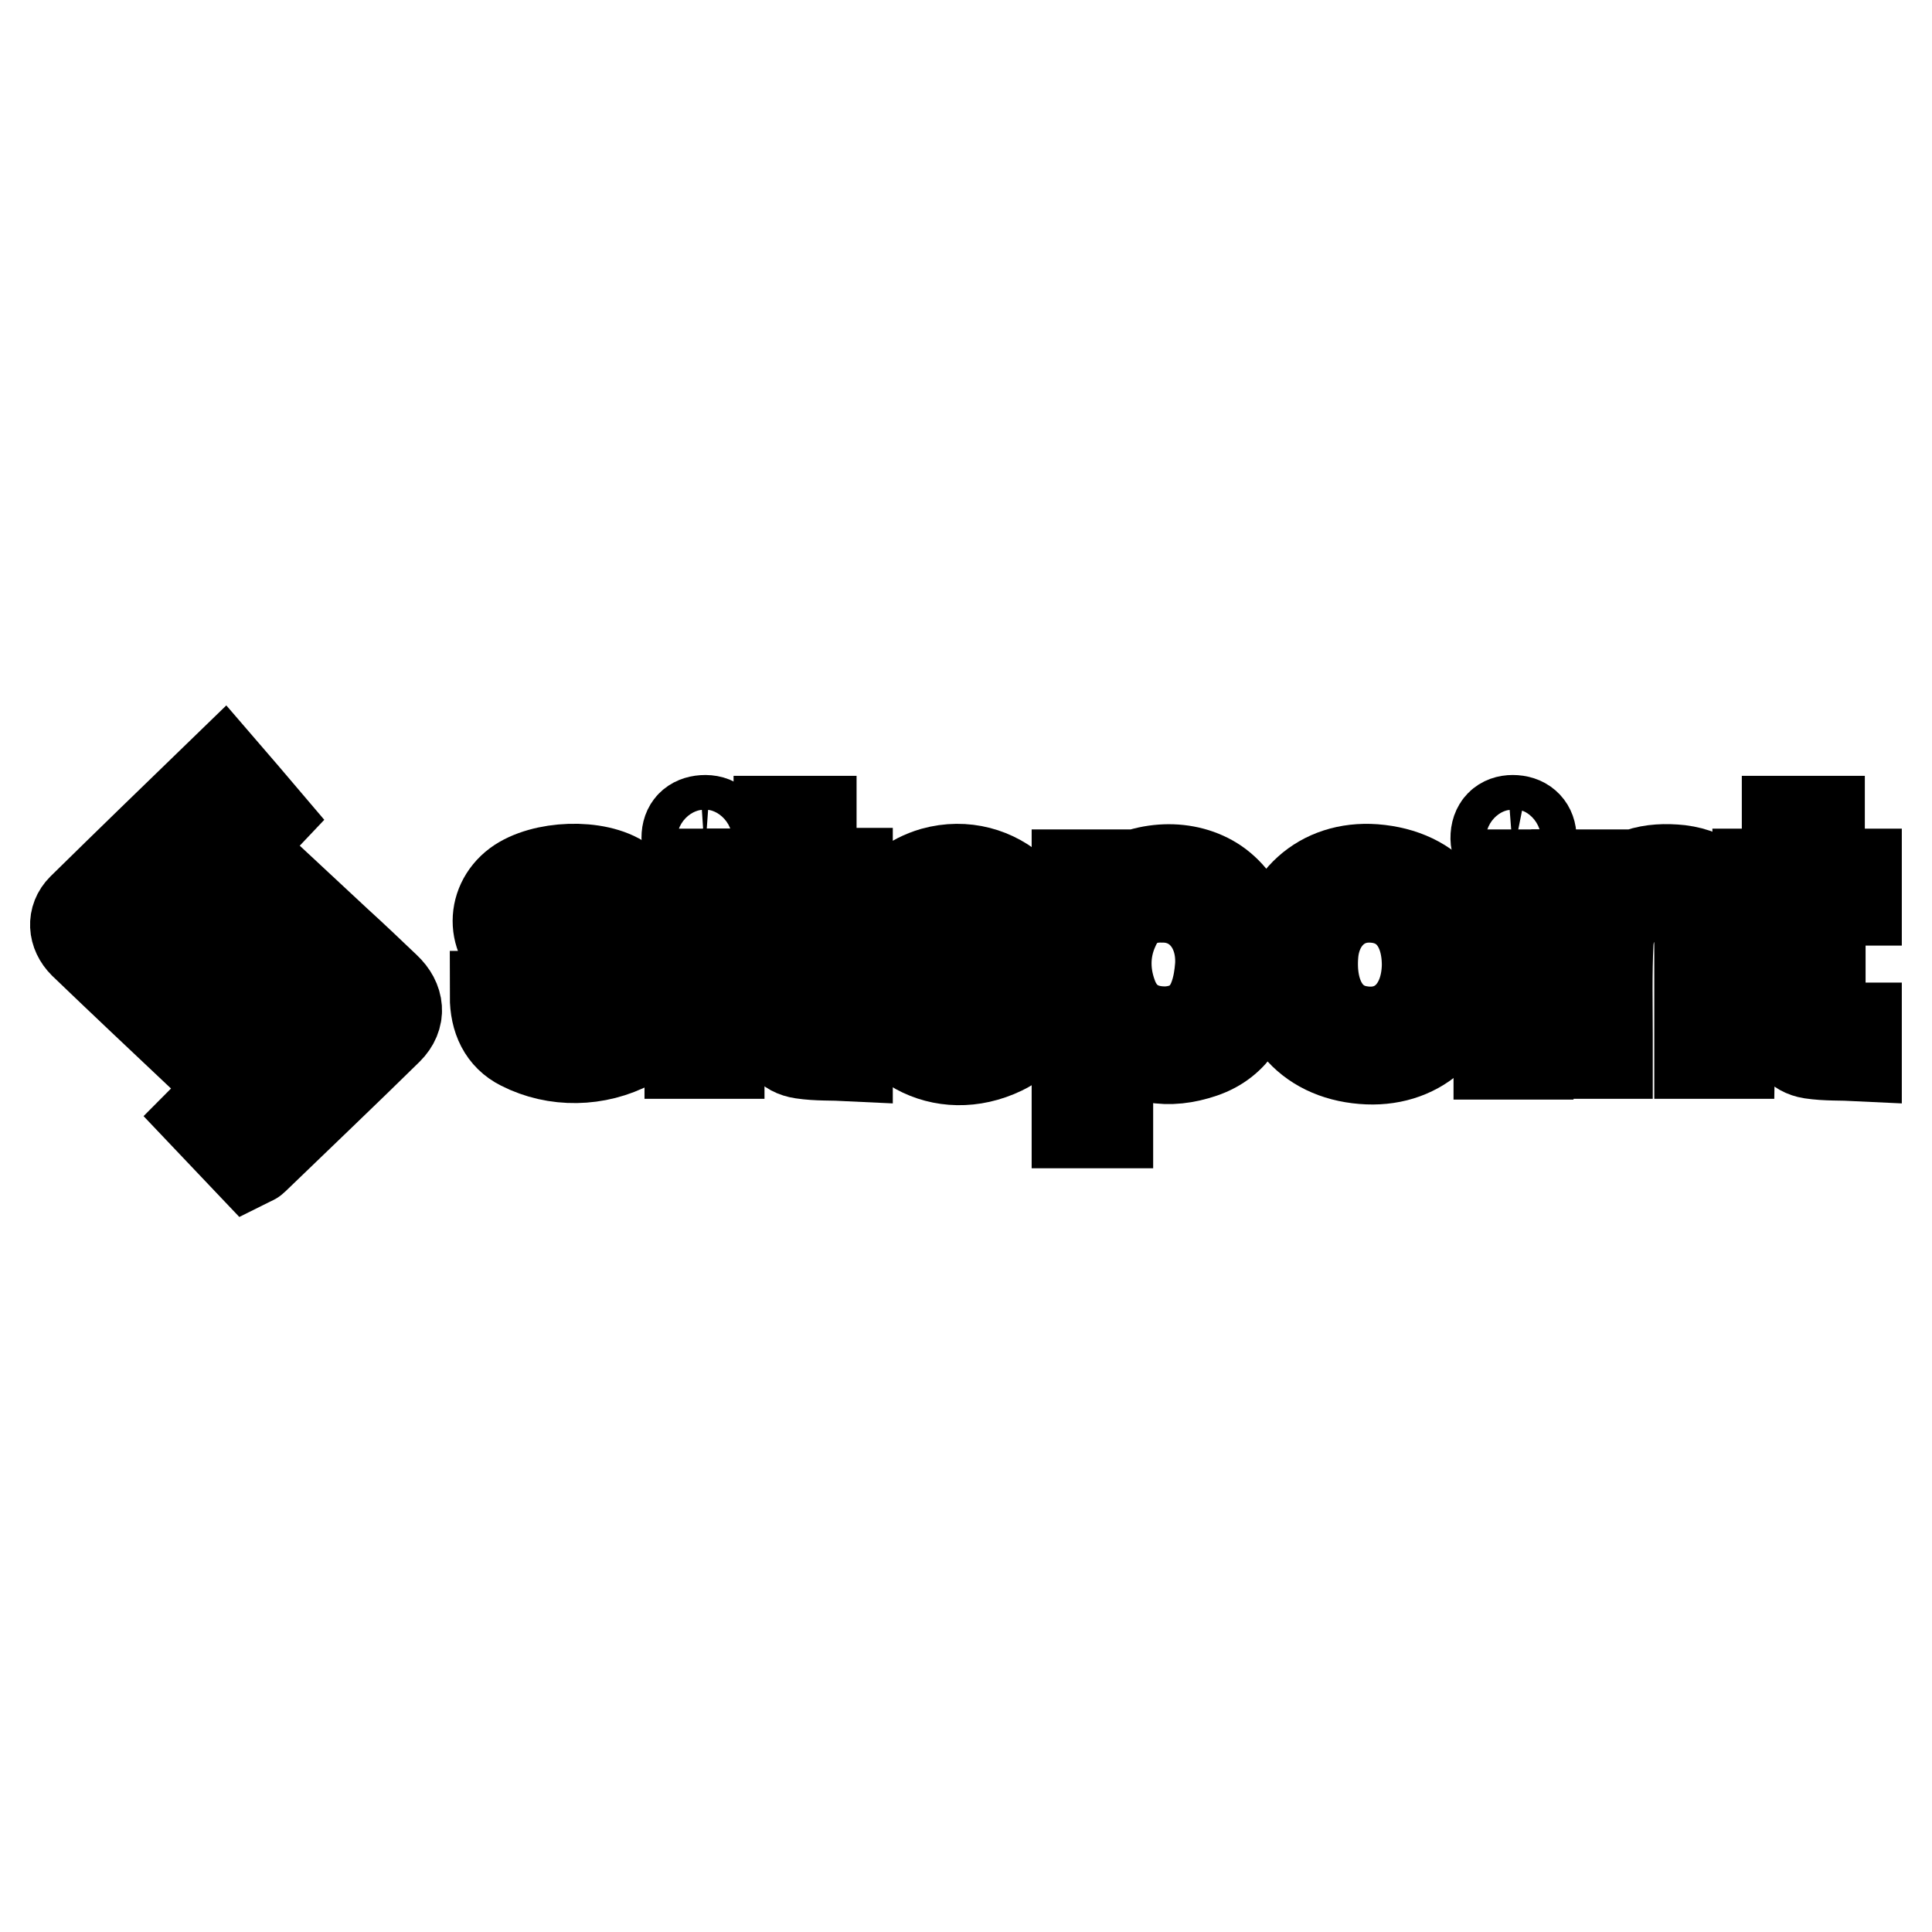
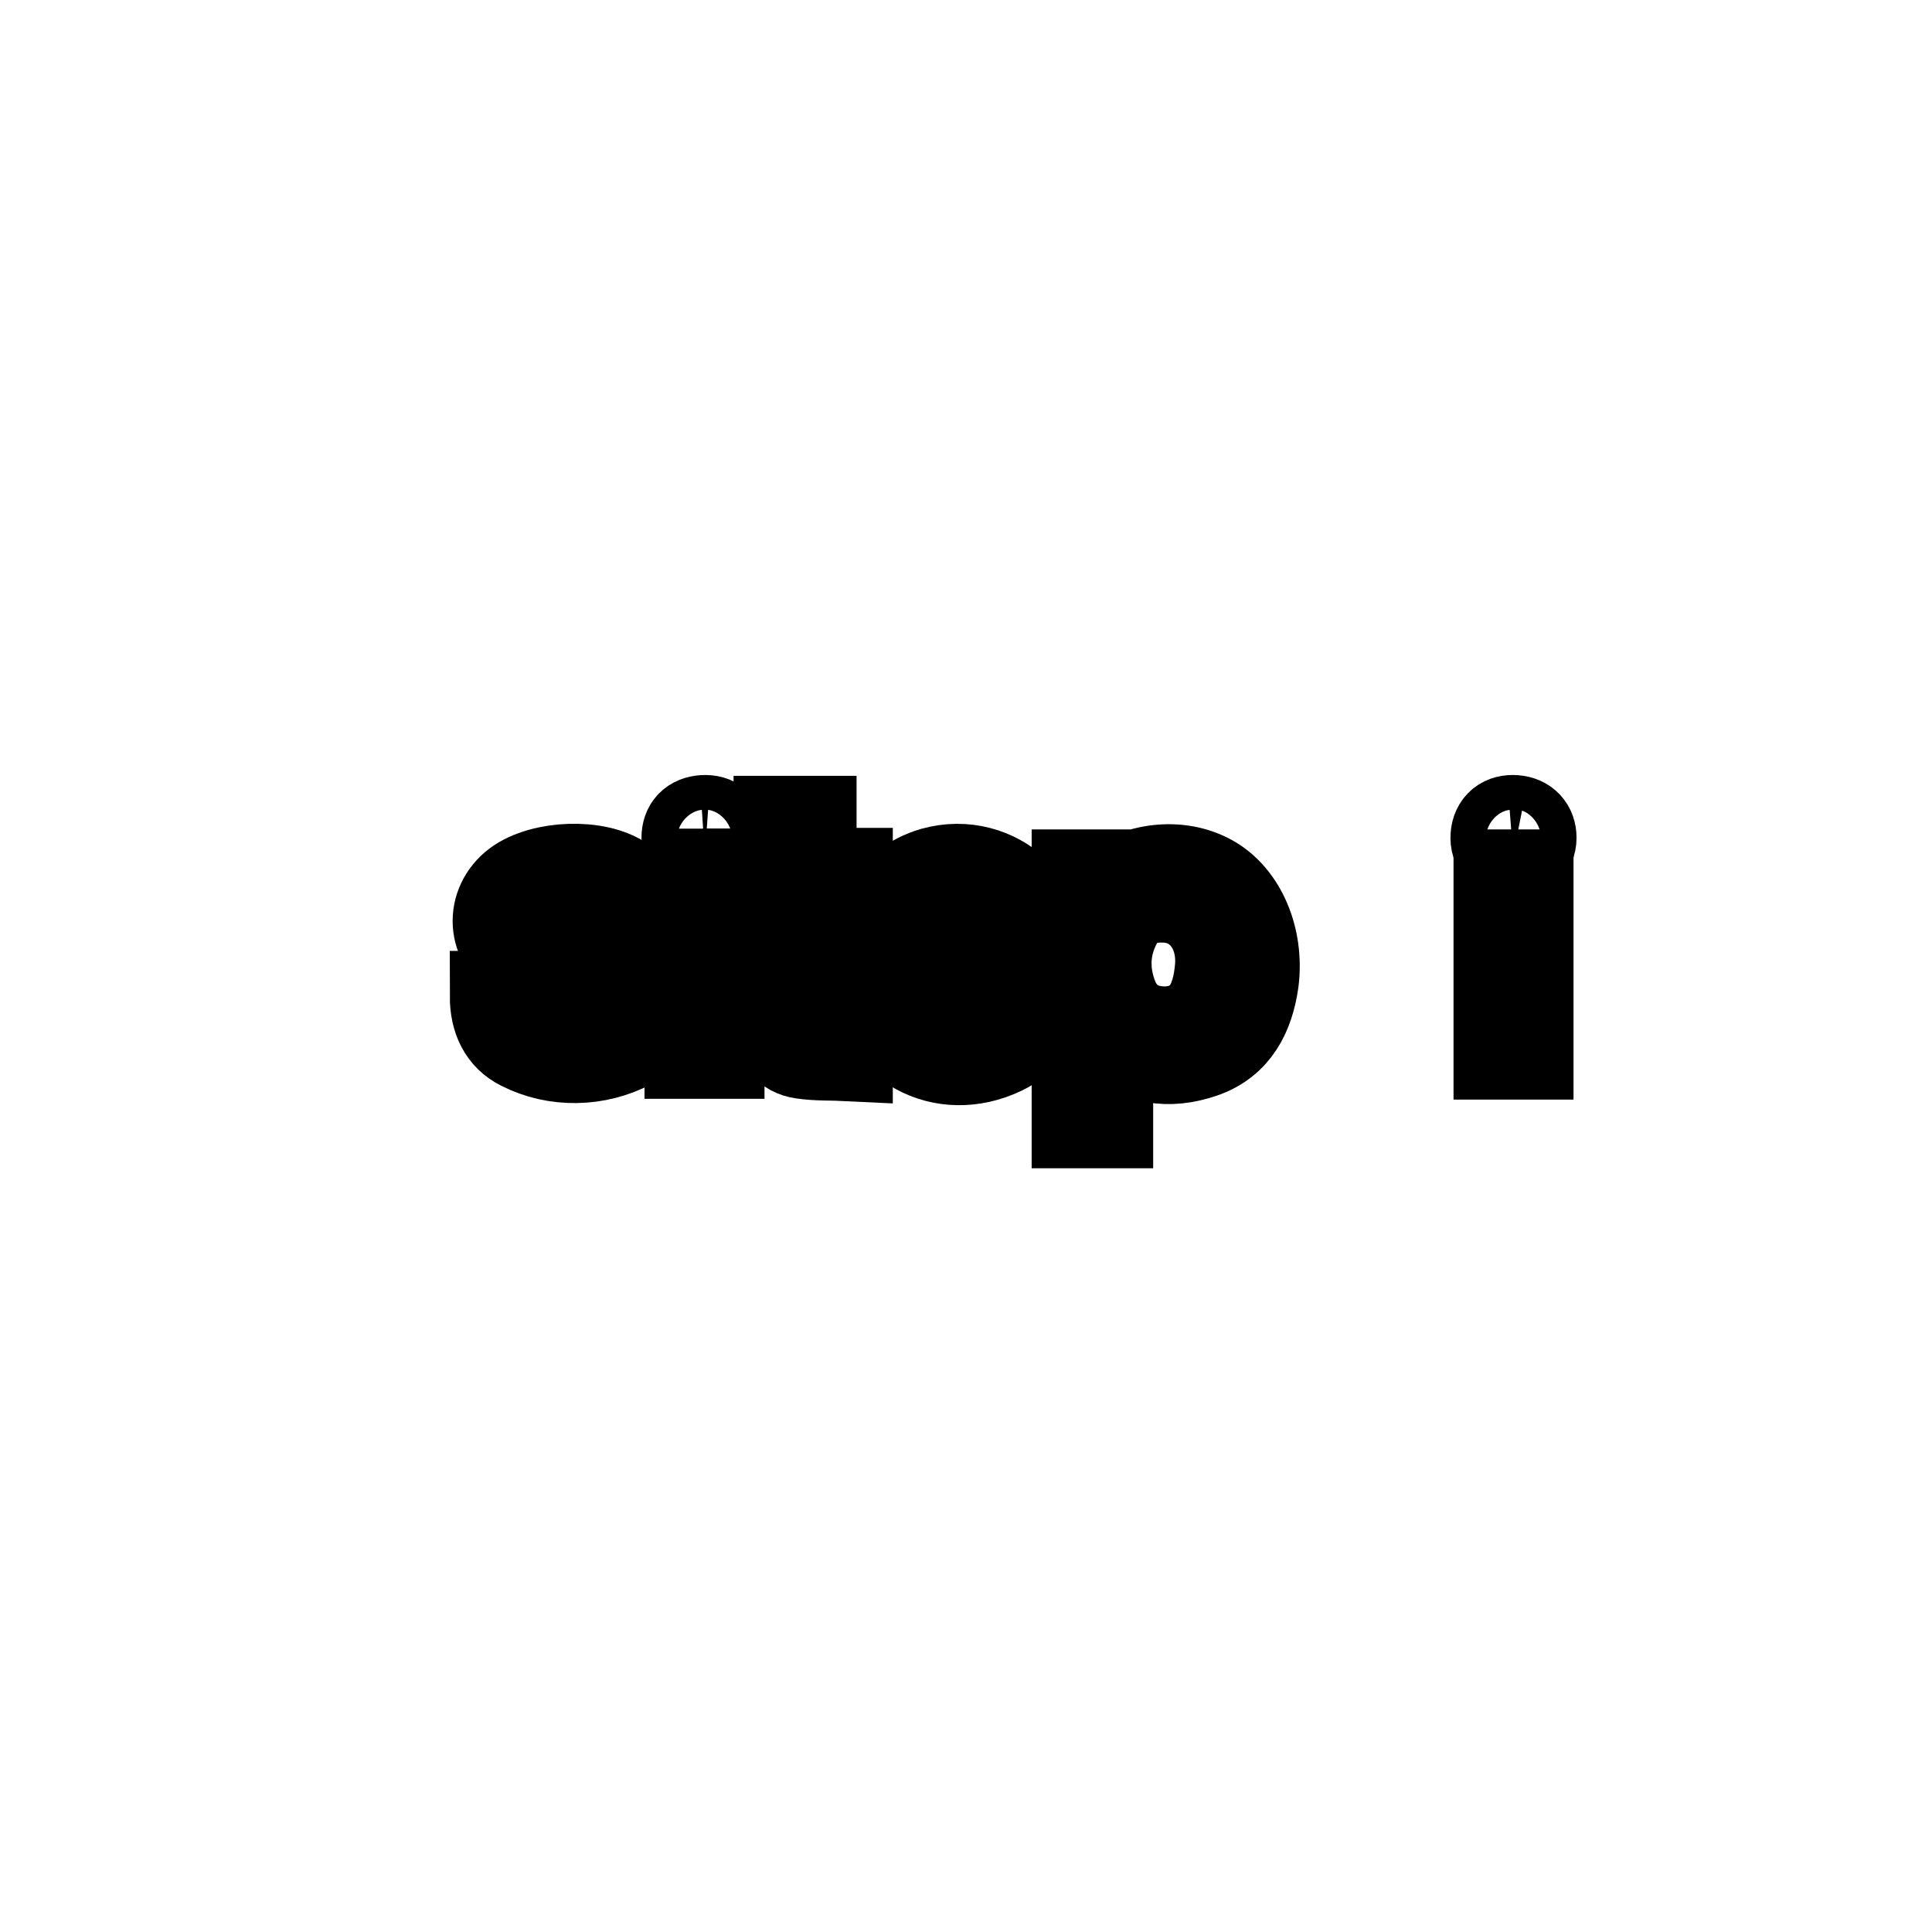
<svg xmlns="http://www.w3.org/2000/svg" version="1.1" x="0px" y="0px" viewBox="0 0 256 256" enable-background="new 0 0 256 256" xml:space="preserve">
  <g>
    <g>
      <g>
        <g>
          <path stroke-width="12" fill-opacity="0" stroke="#000000" d="M93.2,108.7c-1.4,0.1-2.2,0.9-2.2,2.3c0,1.5,1,2.2,2.4,2.3c1.5-0.1,2.4-1,2.3-2.4C95.6,109.4,94.7,108.6,93.2,108.7z" />
          <path stroke-width="12" fill-opacity="0" stroke="#000000" d="M138,129.1c1.7-8.7-6-15.8-14.3-13.5c-5.8,1.7-9,7.2-8.2,14c1,8.7,9.4,13.3,17.3,9.5c2.9-1.4,4.5-3.8,5.1-7.3l-4,0.1l-0.4,1c-1.6,3.2-4.6,4.4-8.5,3.4c-3.3-0.9-5.3-3.7-5.1-7.4C126,129.1,132,129.1,138,129.1z M126,118.9c4.2-0.3,7.1,2,7.8,6.5c-4.7,0-9.2,0-13.8,0C120.1,121.9,122.6,119.1,126,118.9z" />
          <path stroke-width="12" fill-opacity="0" stroke="#000000" d="M107.5,108.8c-1.5,0-2.8,0-4.3,0c0,2.4,0,4.6,0,7c-1.5,0-2.8,0-4.1,0c0,1.3,0,2.3,0,3.6c1.4,0,2.6,0,4.1,0c0,0.9,0,1.6,0,2.3c0,4.6,0,9.3,0.1,13.9c0,2.4,1,3.7,3,4c2,0.3,4,0.2,6,0.3c0-1.4,0-2.5,0-3.7c-0.8,0-1.5,0-2.2,0c-1.8,0.2-2.6-0.6-2.6-2.5c0.1-2.1,0-4.2,0-6.3c0-2.6,0-5.3,0-8.1c1.8,0,3.2,0,4.8,0c0-1.2,0-2.2,0-3.6c-1.6,0-3.1,0-4.8,0C107.5,113.3,107.5,111.1,107.5,108.8z" />
          <path stroke-width="12" fill-opacity="0" stroke="#000000" d="M91.4,139.6c1.3,0,2.6,0,3.9,0c0-8,0-15.8,0-23.8c-1.3,0-2.5,0-3.9,0C91.4,123.9,91.4,131.8,91.4,139.6z" />
-           <path stroke-width="12" fill-opacity="0" stroke="#000000" d="M30.9,131.8c-2.7-2.5-5.3-5-8-7.4c-1.3-1.2-1.5-2.3-0.1-3.6c1.9-1.7,3.6-3.4,5.3-5.2c2.4-2.5,4.8-5.1,6.8-7.2c-1.7-2-3.4-4-5.3-6.2c-6.4,6.2-12.6,12.2-18.7,18.2c-1.3,1.3-1.2,3.2,0.2,4.6c5.1,4.9,10.3,9.8,15.6,14.8c1.5-1.4,3-2.8,4.3-4.1C32.7,134,32.6,133.4,30.9,131.8z" />
-           <path stroke-width="12" fill-opacity="0" stroke="#000000" d="M44.6,124.8c-2.9-2.7-5.8-5.4-8.7-8.1c-1.6,1.5-3,2.9-4.4,4.2c-1.3,1.2-1.3,2.2,0.1,3.4c2.8,2.5,5.6,5.1,8.4,7.7c1.3,1.2,1.4,2.2,0.1,3.5c-2.8,2.7-5.7,5.4-8.5,8.2c-1.5,1.4-2.9,3-4.2,4.3c1.9,2,3.7,3.9,5.6,5.9c0.4-0.2,0.5-0.2,0.6-0.3c5.9-5.7,11.9-11.4,17.8-17.2c1.7-1.7,1.5-3.8-0.3-5.5C48.9,128.8,46.8,126.8,44.6,124.8z" />
          <path stroke-width="12" fill-opacity="0" stroke="#000000" d="M86.7,132.4c-0.1-2.6-1.6-4.3-3.9-5.2c-1.9-0.7-3.9-1.1-5.8-1.7c-1.7-0.5-3.6-0.9-5.2-1.8c-1.9-1-1.8-3.3,0.2-4.2c2.9-1.3,8.2-1.4,9.6,3.2c1.3,0,2.6,0,3.9,0c-0.1-2.5-0.9-4.6-3-5.9c-3.4-2.4-10.6-2.1-14,0.4c-3.6,2.7-3.3,7.8,0.6,9.9c1.4,0.8,3,1.2,4.6,1.6c2.1,0.6,4.2,1,6.2,1.7c1.3,0.5,2.4,1.3,2.3,3c-0.1,1.7-1.3,2.6-2.8,2.8c-2.8,0.5-3.3,0.5-6.2-0.1c-1.6-0.3-2.7-1.3-3.3-3l-0.3-1.1l-4,0c0,3,1.1,5.3,3.5,6.5c4.5,2.3,10,2.2,14.5-0.2C86,137.2,86.8,135,86.7,132.4z" />
-           <path stroke-width="12" fill-opacity="0" stroke="#000000" d="M246,119.3c0-1.3,0-2.3,0-3.5c-1.6,0-3.2,0-4.9,0c0-2.5,0-4.7,0-7c-1.5,0-2.8,0-4.3,0c0,2.4,0,4.6,0,7c-1.5,0-2.7,0-3.9,0c0,1.3,0,2.3,0,3.6c1.3,0,2.5,0,4,0c0,0.9,0,1.7,0,2.5c0,4.7,0.1,9.4,0.2,14.1c0,1.9,1,3.3,2.9,3.6c2,0.3,4,0.2,6,0.3c0-1.4,0-2.5,0-3.7c-1,0-1.9,0-2.8,0c-1.3,0-2-0.6-2-1.9c0-4.9,0-9.8,0-15C242.9,119.3,244.4,119.3,246,119.3z" />
-           <path stroke-width="12" fill-opacity="0" stroke="#000000" d="M182.1,115.2c-7-0.5-12.1,4.1-12.7,11.4c-0.6,7.8,3.8,13.1,11.2,13.7c7.1,0.6,12.4-4,12.9-11.2C194.1,121.1,189.8,115.8,182.1,115.2z M180.1,136.6c-4.2-0.7-6.6-4.7-6.1-10.3c0.4-4.3,3.4-7.4,7.4-7.4c4.7,0,7.7,3.5,7.7,9C189,133.8,185.2,137.5,180.1,136.6z" />
          <path stroke-width="12" fill-opacity="0" stroke="#000000" d="M200.7,108.7c-1.4-0.1-2.4,0.6-2.5,2.1c-0.1,1.5,0.8,2.2,2.3,2.5c1.3-0.1,2.4-0.8,2.4-2.3C202.9,109.7,202.1,108.8,200.7,108.7z" />
          <path stroke-width="12" fill-opacity="0" stroke="#000000" d="M160.4,116.6c-4.1-2.3-9.7-1.7-13.8,1.5v-2.2c-1.4,0-2.6,0-3.9,0c0,11,0,21.9,0,32.9c1.3,0,2.6,0,4.1,0c0-3.9,0-7.6,0-11.8c4,3.5,8.1,4,12.5,2.5c4.4-1.5,6.2-5.2,6.8-9.5C166.8,124.4,164.5,118.9,160.4,116.6z M161.7,128c-0.1,1.3-0.3,2.6-0.7,3.8c-1,3.1-3.2,4.7-6.3,4.9c-3.3,0.1-5.8-1.3-7.1-4.2c-1.3-3.1-1.4-6.4,0-9.5c1.2-2.8,3.4-4.2,6.5-4.1C158.7,118.9,162,122.8,161.7,128z" />
-           <path stroke-width="12" fill-opacity="0" stroke="#000000" d="M229.2,121.9c-0.1-3.9-2.7-6.1-6.6-6.6c-3.8-0.4-7.3,0.3-9.9,3.8l0-3.2c-1.3,0-2.6,0-3.8,0c0,8,0,15.9,0,23.7c1.4,0,2.7,0,4.1,0c0-0.9,0-1.7,0-2.5c0-4-0.1-8.1,0.1-12.2c0.3-4.7,4.3-7,8.9-5.9c1.6,0.4,2.7,1.6,3,3.3c0.2,1.3,0.2,2.6,0.2,3.9c0,4.4,0,8.8,0,13.4c1.4,0,2.6,0,4,0C229.3,133.6,229.4,127.8,229.2,121.9z" />
          <path stroke-width="12" fill-opacity="0" stroke="#000000" d="M198.6,139.7c1.3,0,2.6,0,3.9,0c0-8.1,0-15.9,0-23.8c-1.4,0-2.6,0-3.9,0C198.6,123.9,198.6,131.8,198.6,139.7z" />
        </g>
      </g>
      <g />
      <g />
      <g />
      <g />
      <g />
      <g />
      <g />
      <g />
      <g />
      <g />
      <g />
      <g />
      <g />
      <g />
      <g />
    </g>
  </g>
</svg>